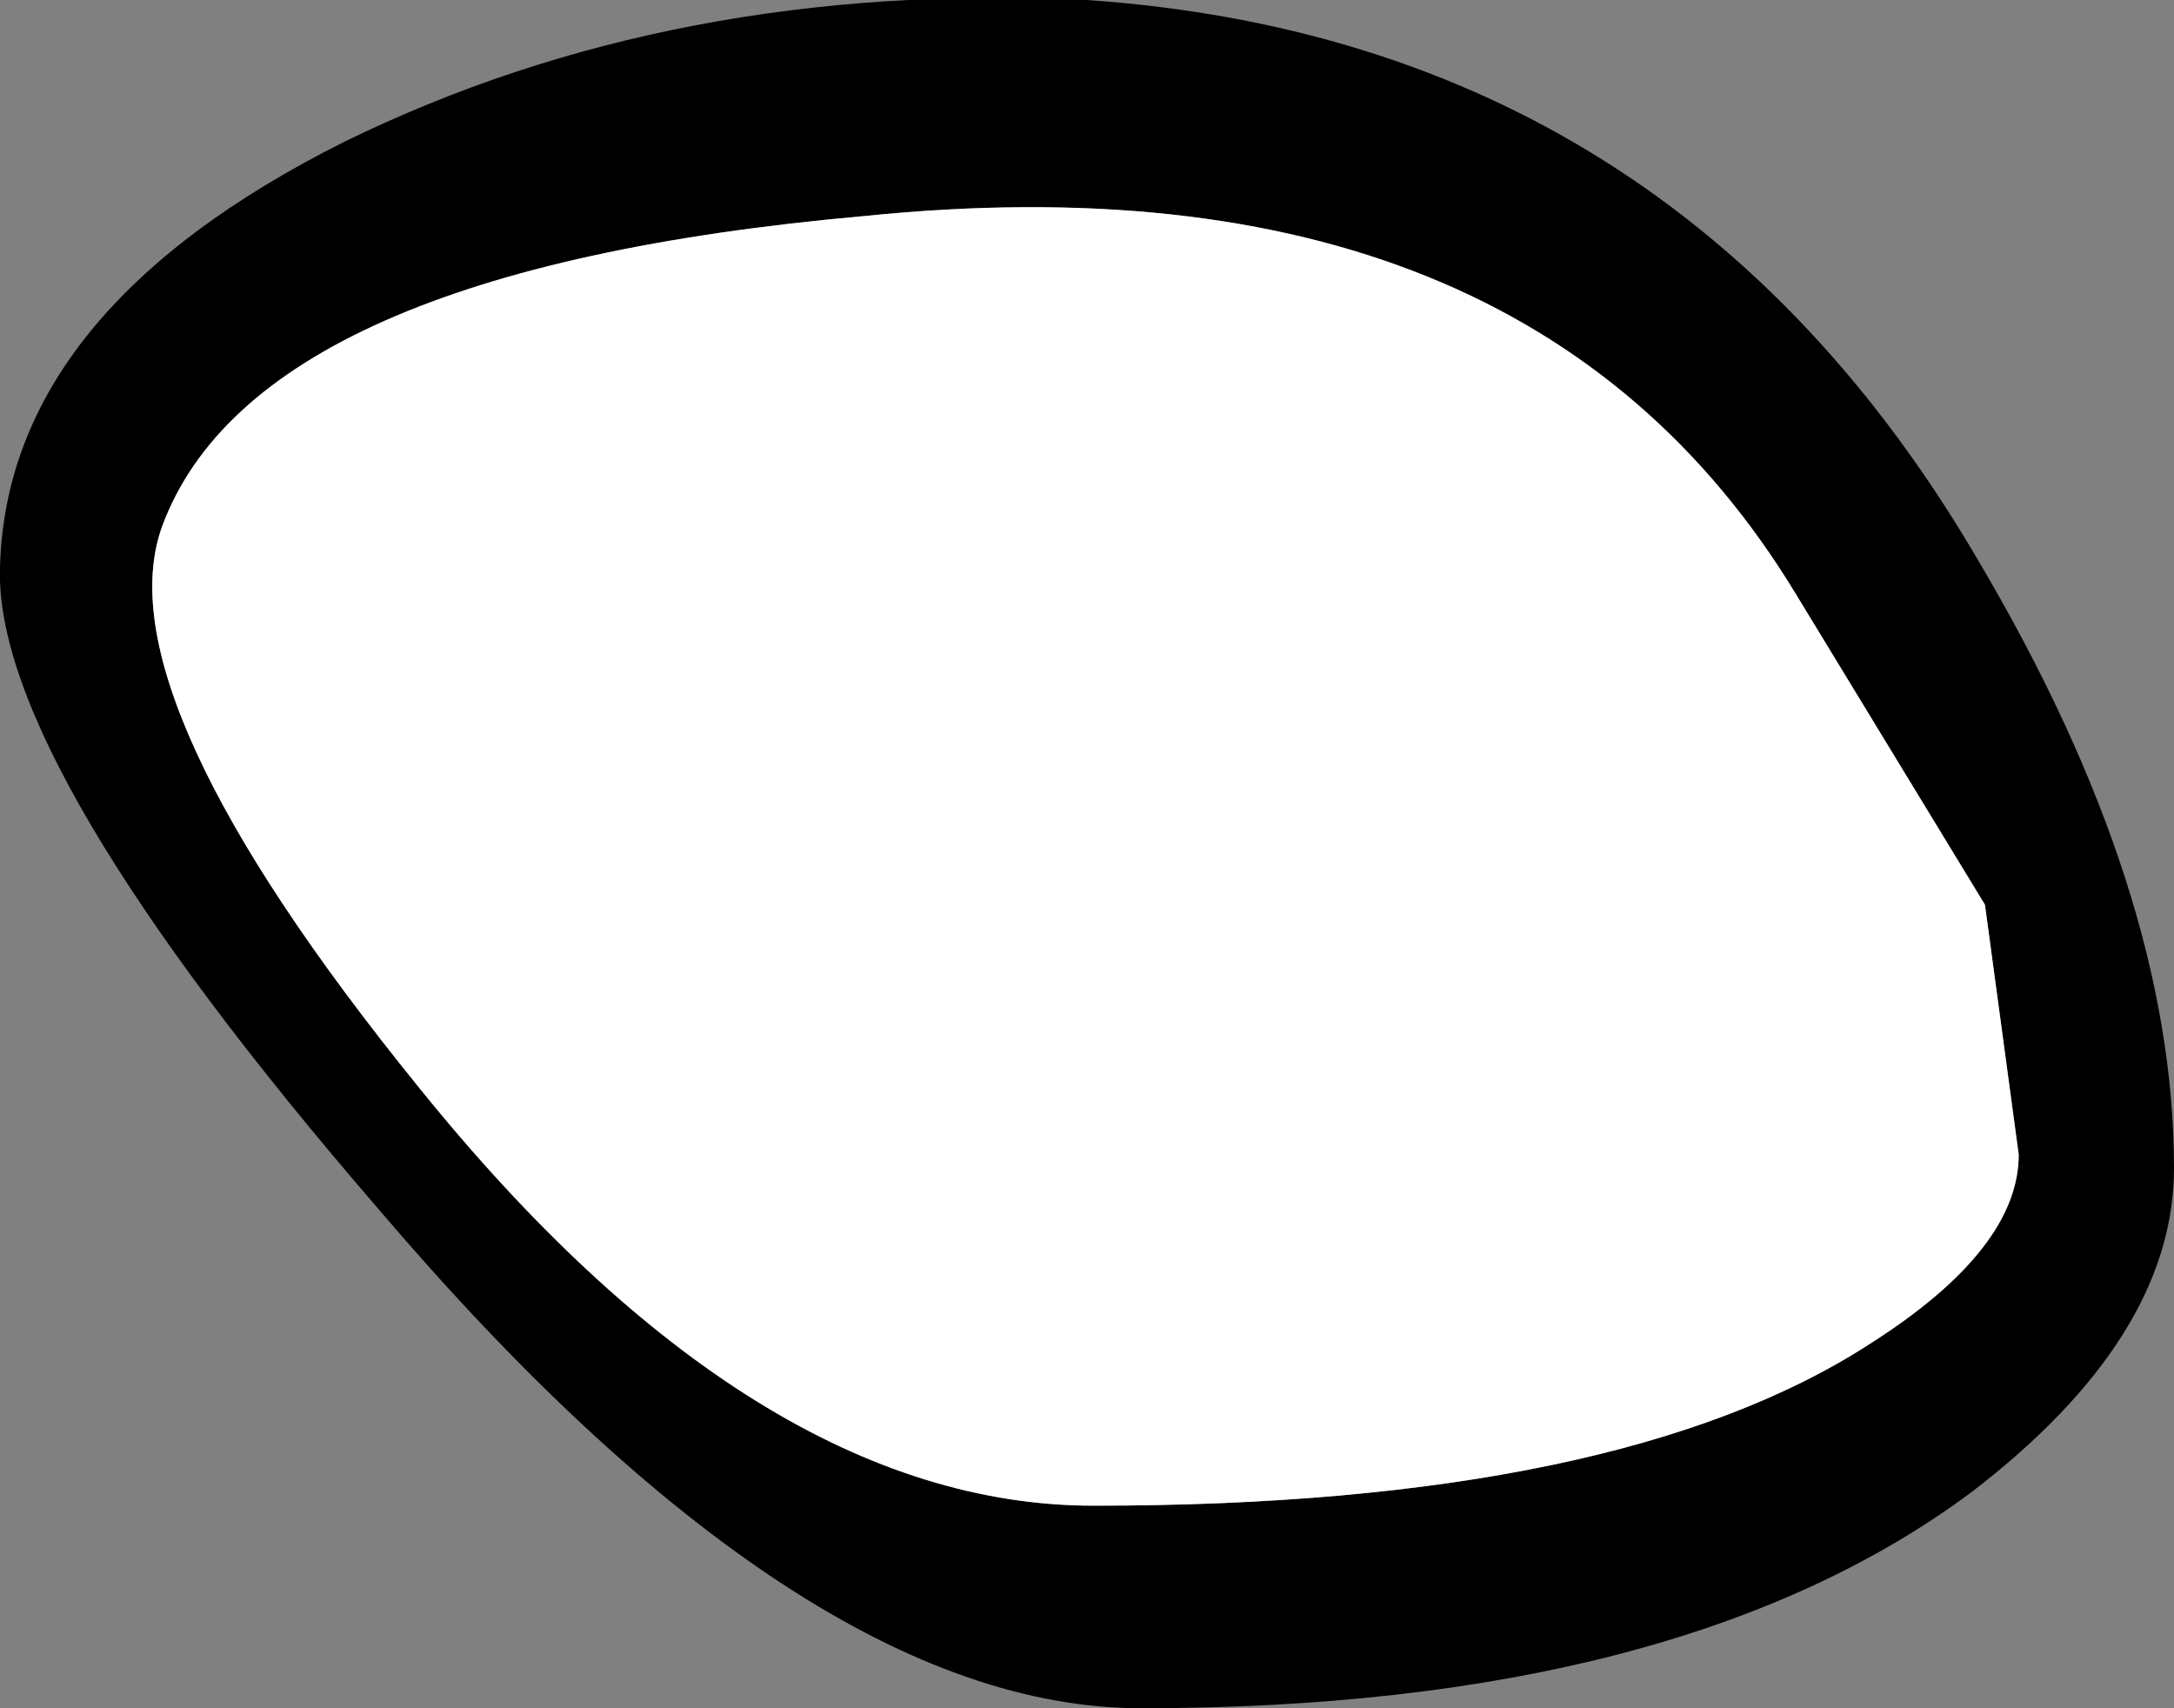
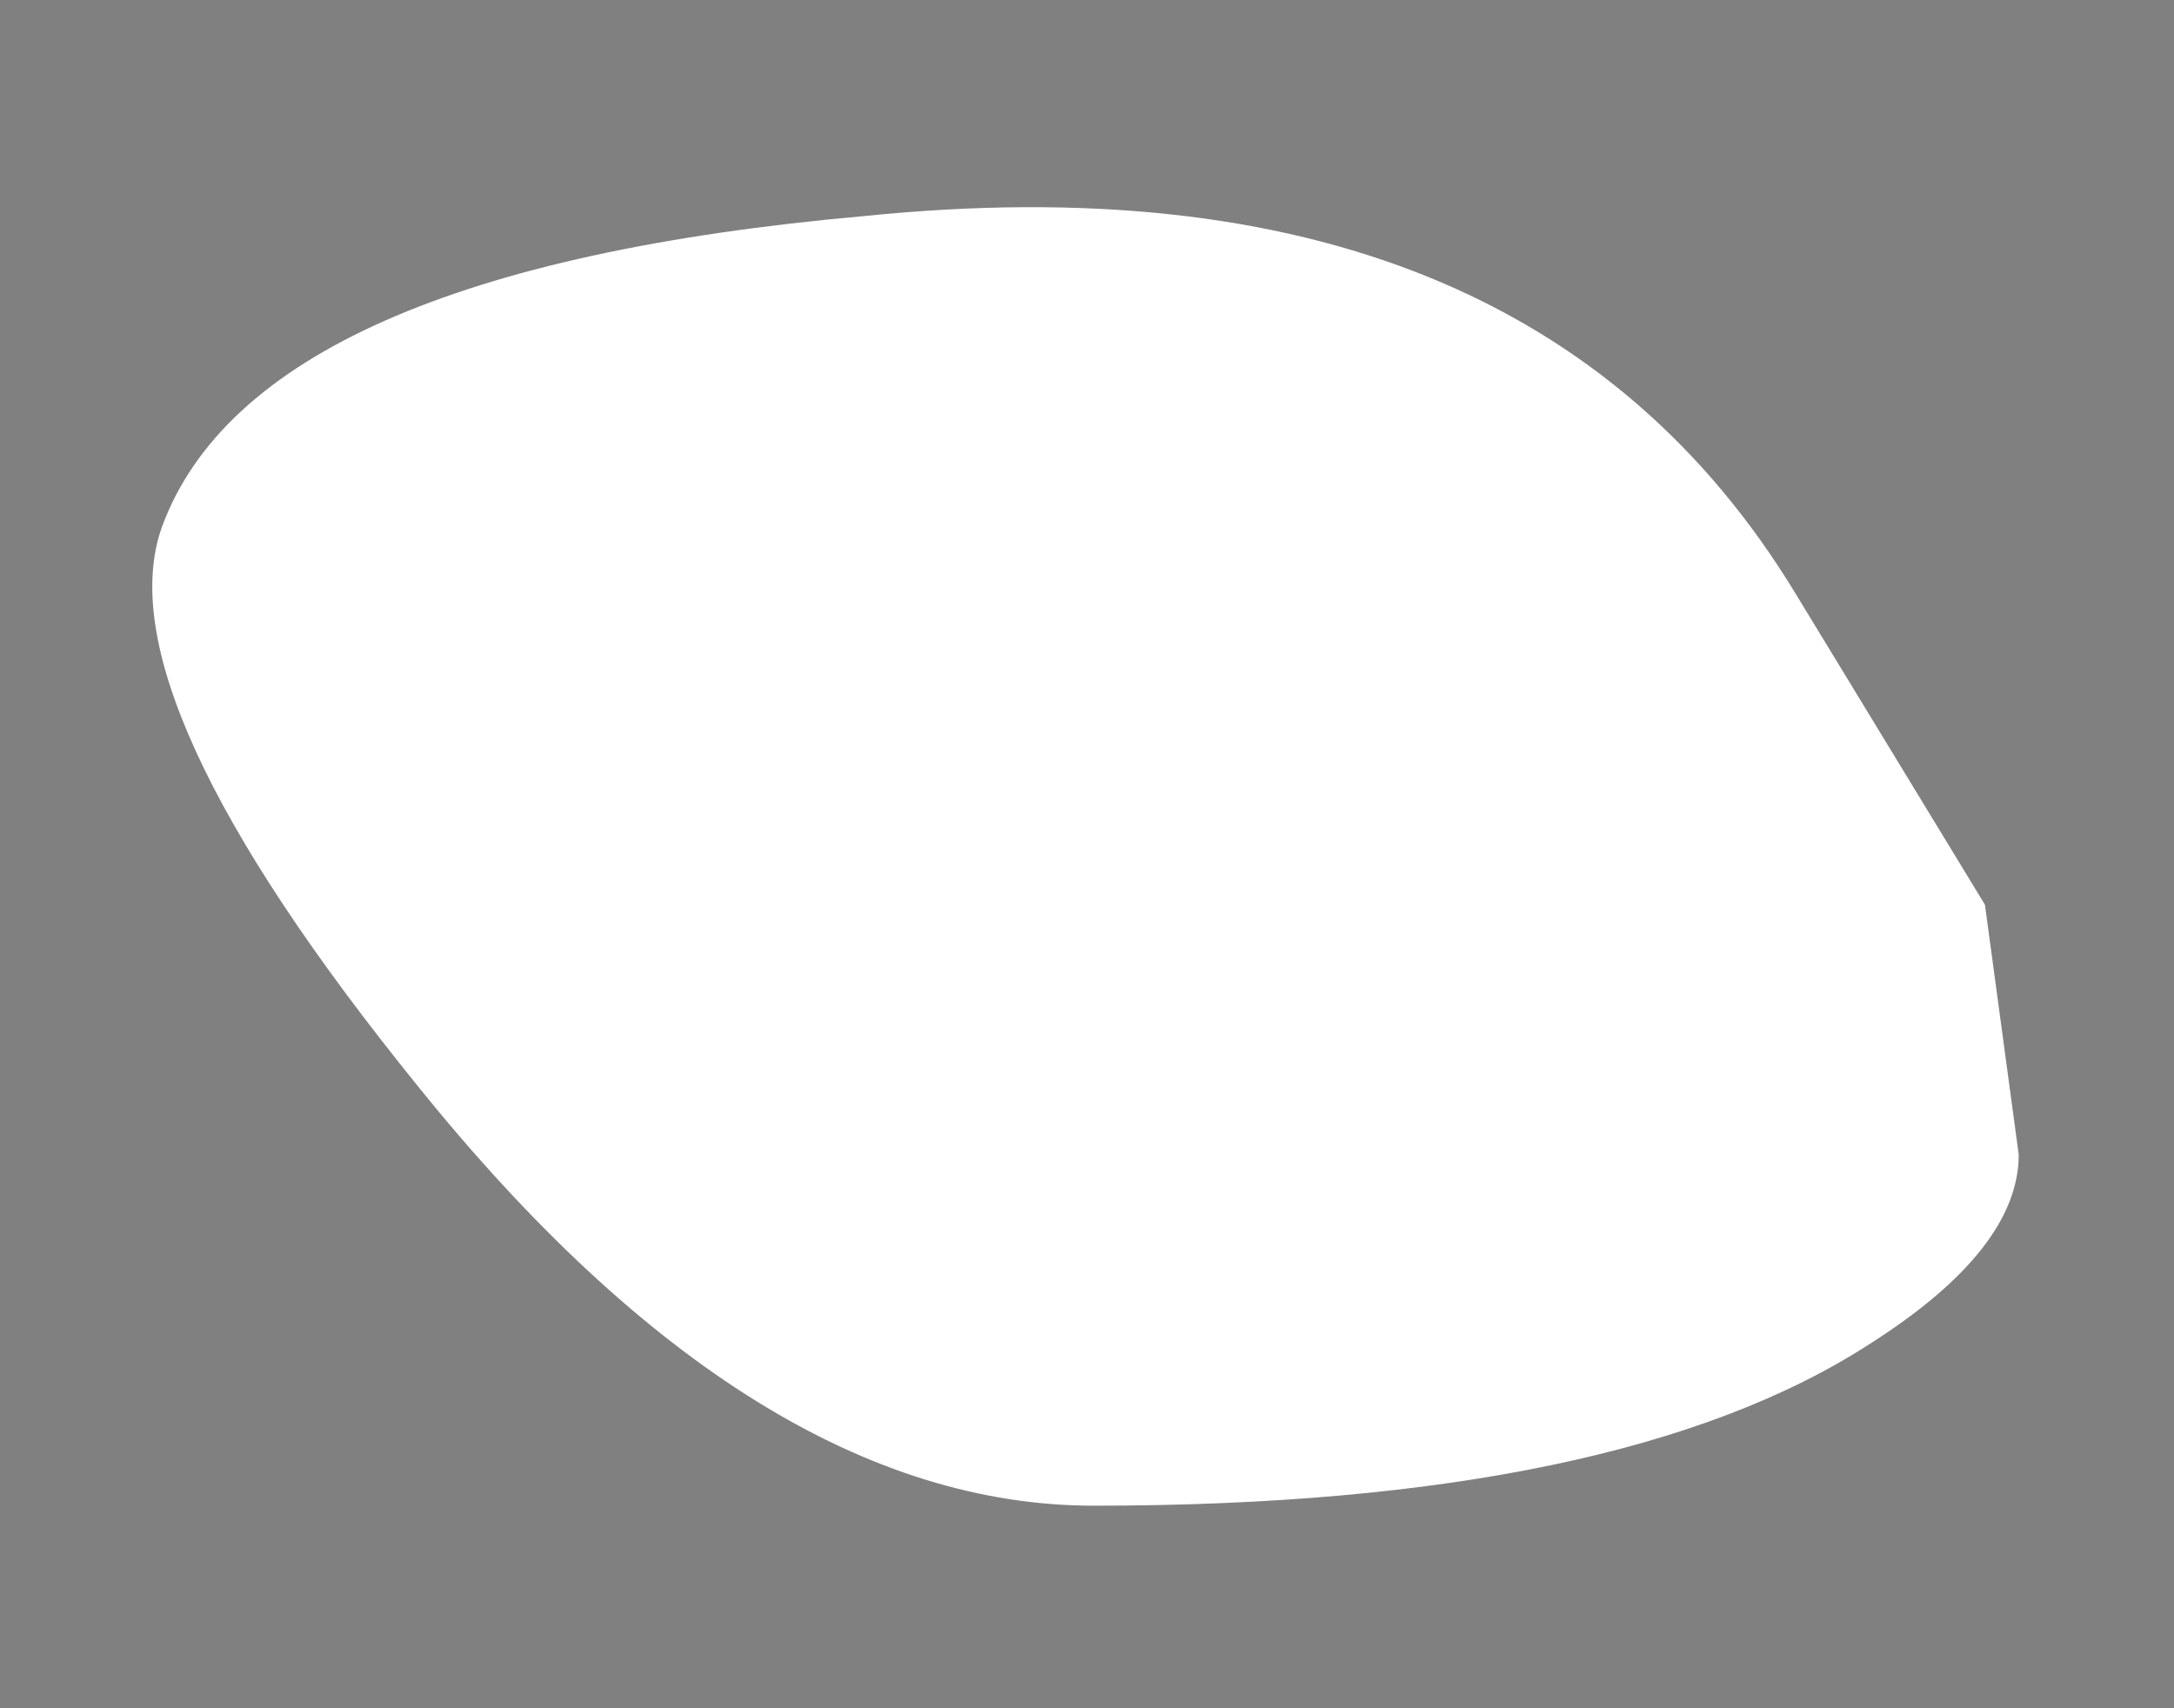
<svg xmlns="http://www.w3.org/2000/svg" height="12.65px" width="16.1px">
  <rect width="100%" height="100%" fill="#808080" stroke="none" />
  <g transform="matrix(1.0, 0.0, 0.0, 1.0, 0.0, -6.5)">
-     <path d="M2.55 7.55 Q0.05 8.8 0.0 10.7 -0.05 12.15 2.8 15.45 5.95 19.15 8.45 19.15 12.45 19.15 14.6 17.55 16.1 16.4 16.1 15.15 16.1 13.1 14.65 10.65 12.4 6.8 8.05 6.5 5.0 6.35 2.55 7.55 M3.1 14.55 Q0.75 11.65 1.2 10.4 1.9 8.5 6.4 8.1 11.3 7.6 13.3 10.9 L14.7 13.2 14.95 15.05 Q14.95 15.75 13.85 16.45 12.0 17.65 8.1 17.65 5.6 17.65 3.1 14.55" fill="#000000" fill-rule="evenodd" stroke="none" />
    <path d="M3.1 14.55 Q5.6 17.65 8.1 17.65 12.0 17.65 13.85 16.45 14.95 15.75 14.95 15.05 L14.7 13.2 13.3 10.9 Q11.3 7.6 6.4 8.1 1.9 8.5 1.2 10.4 0.75 11.65 3.1 14.55" fill="#ffffff" fill-rule="evenodd" stroke="none" />
  </g>
</svg>